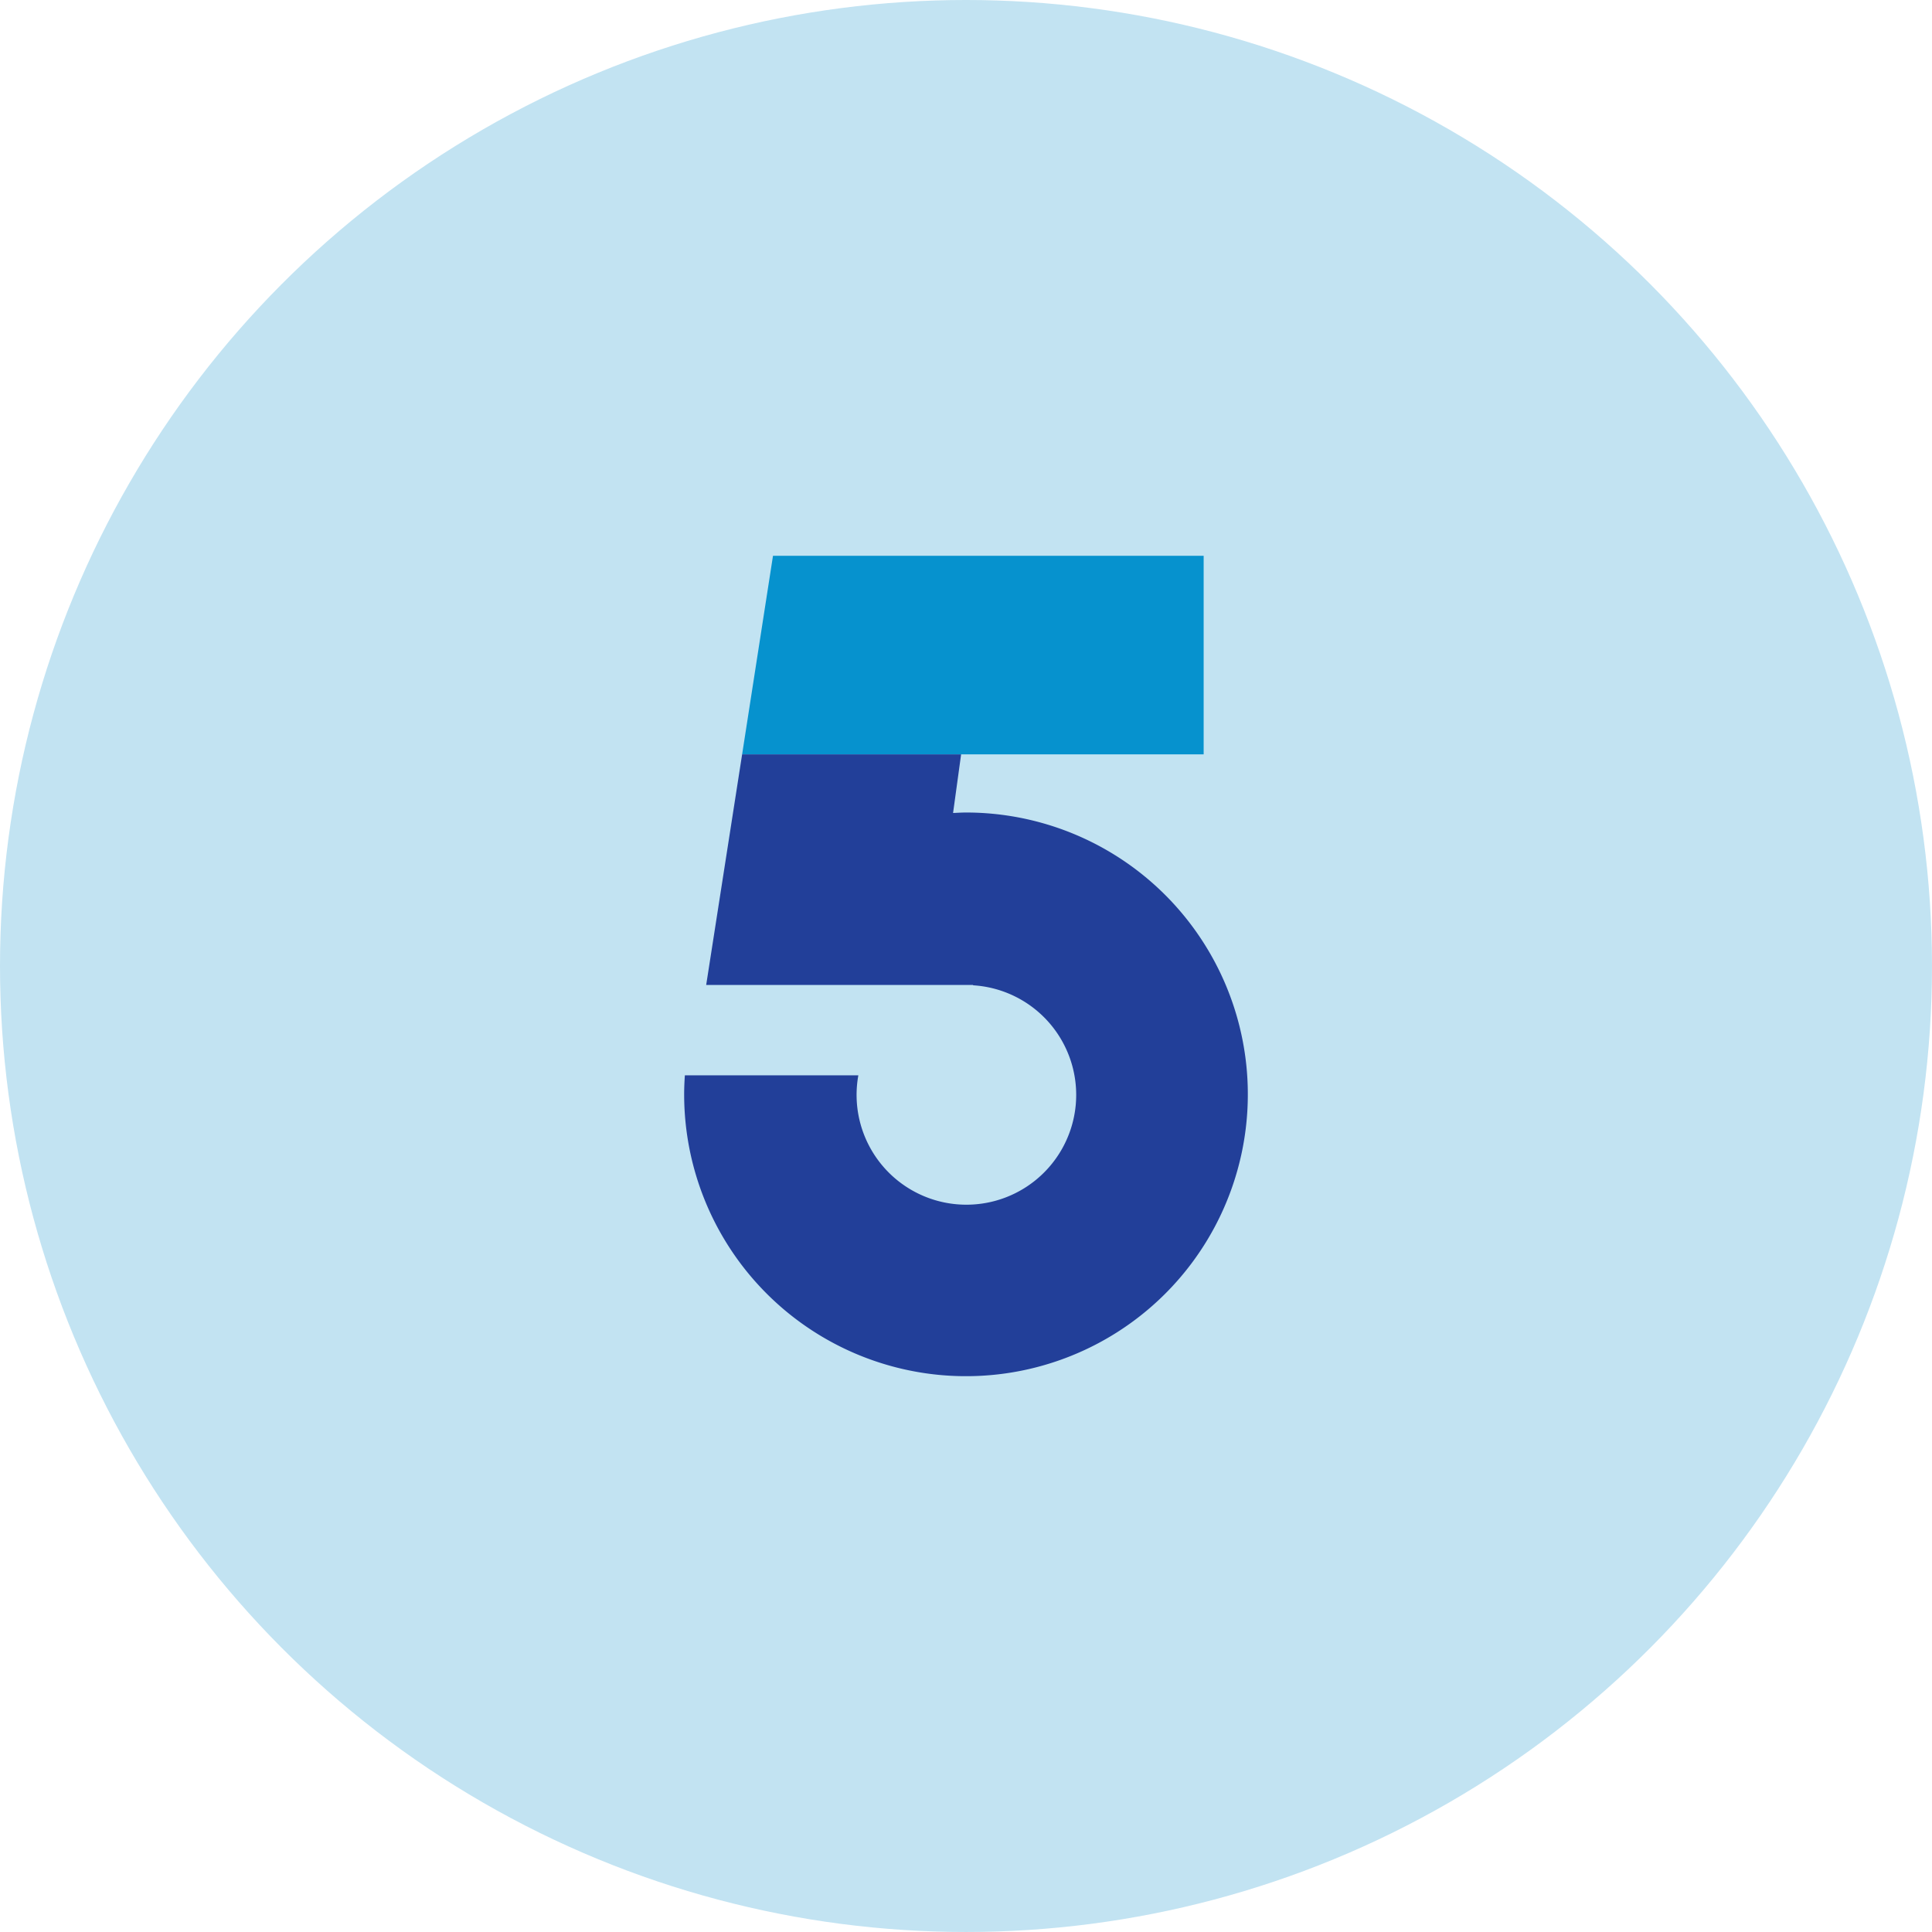
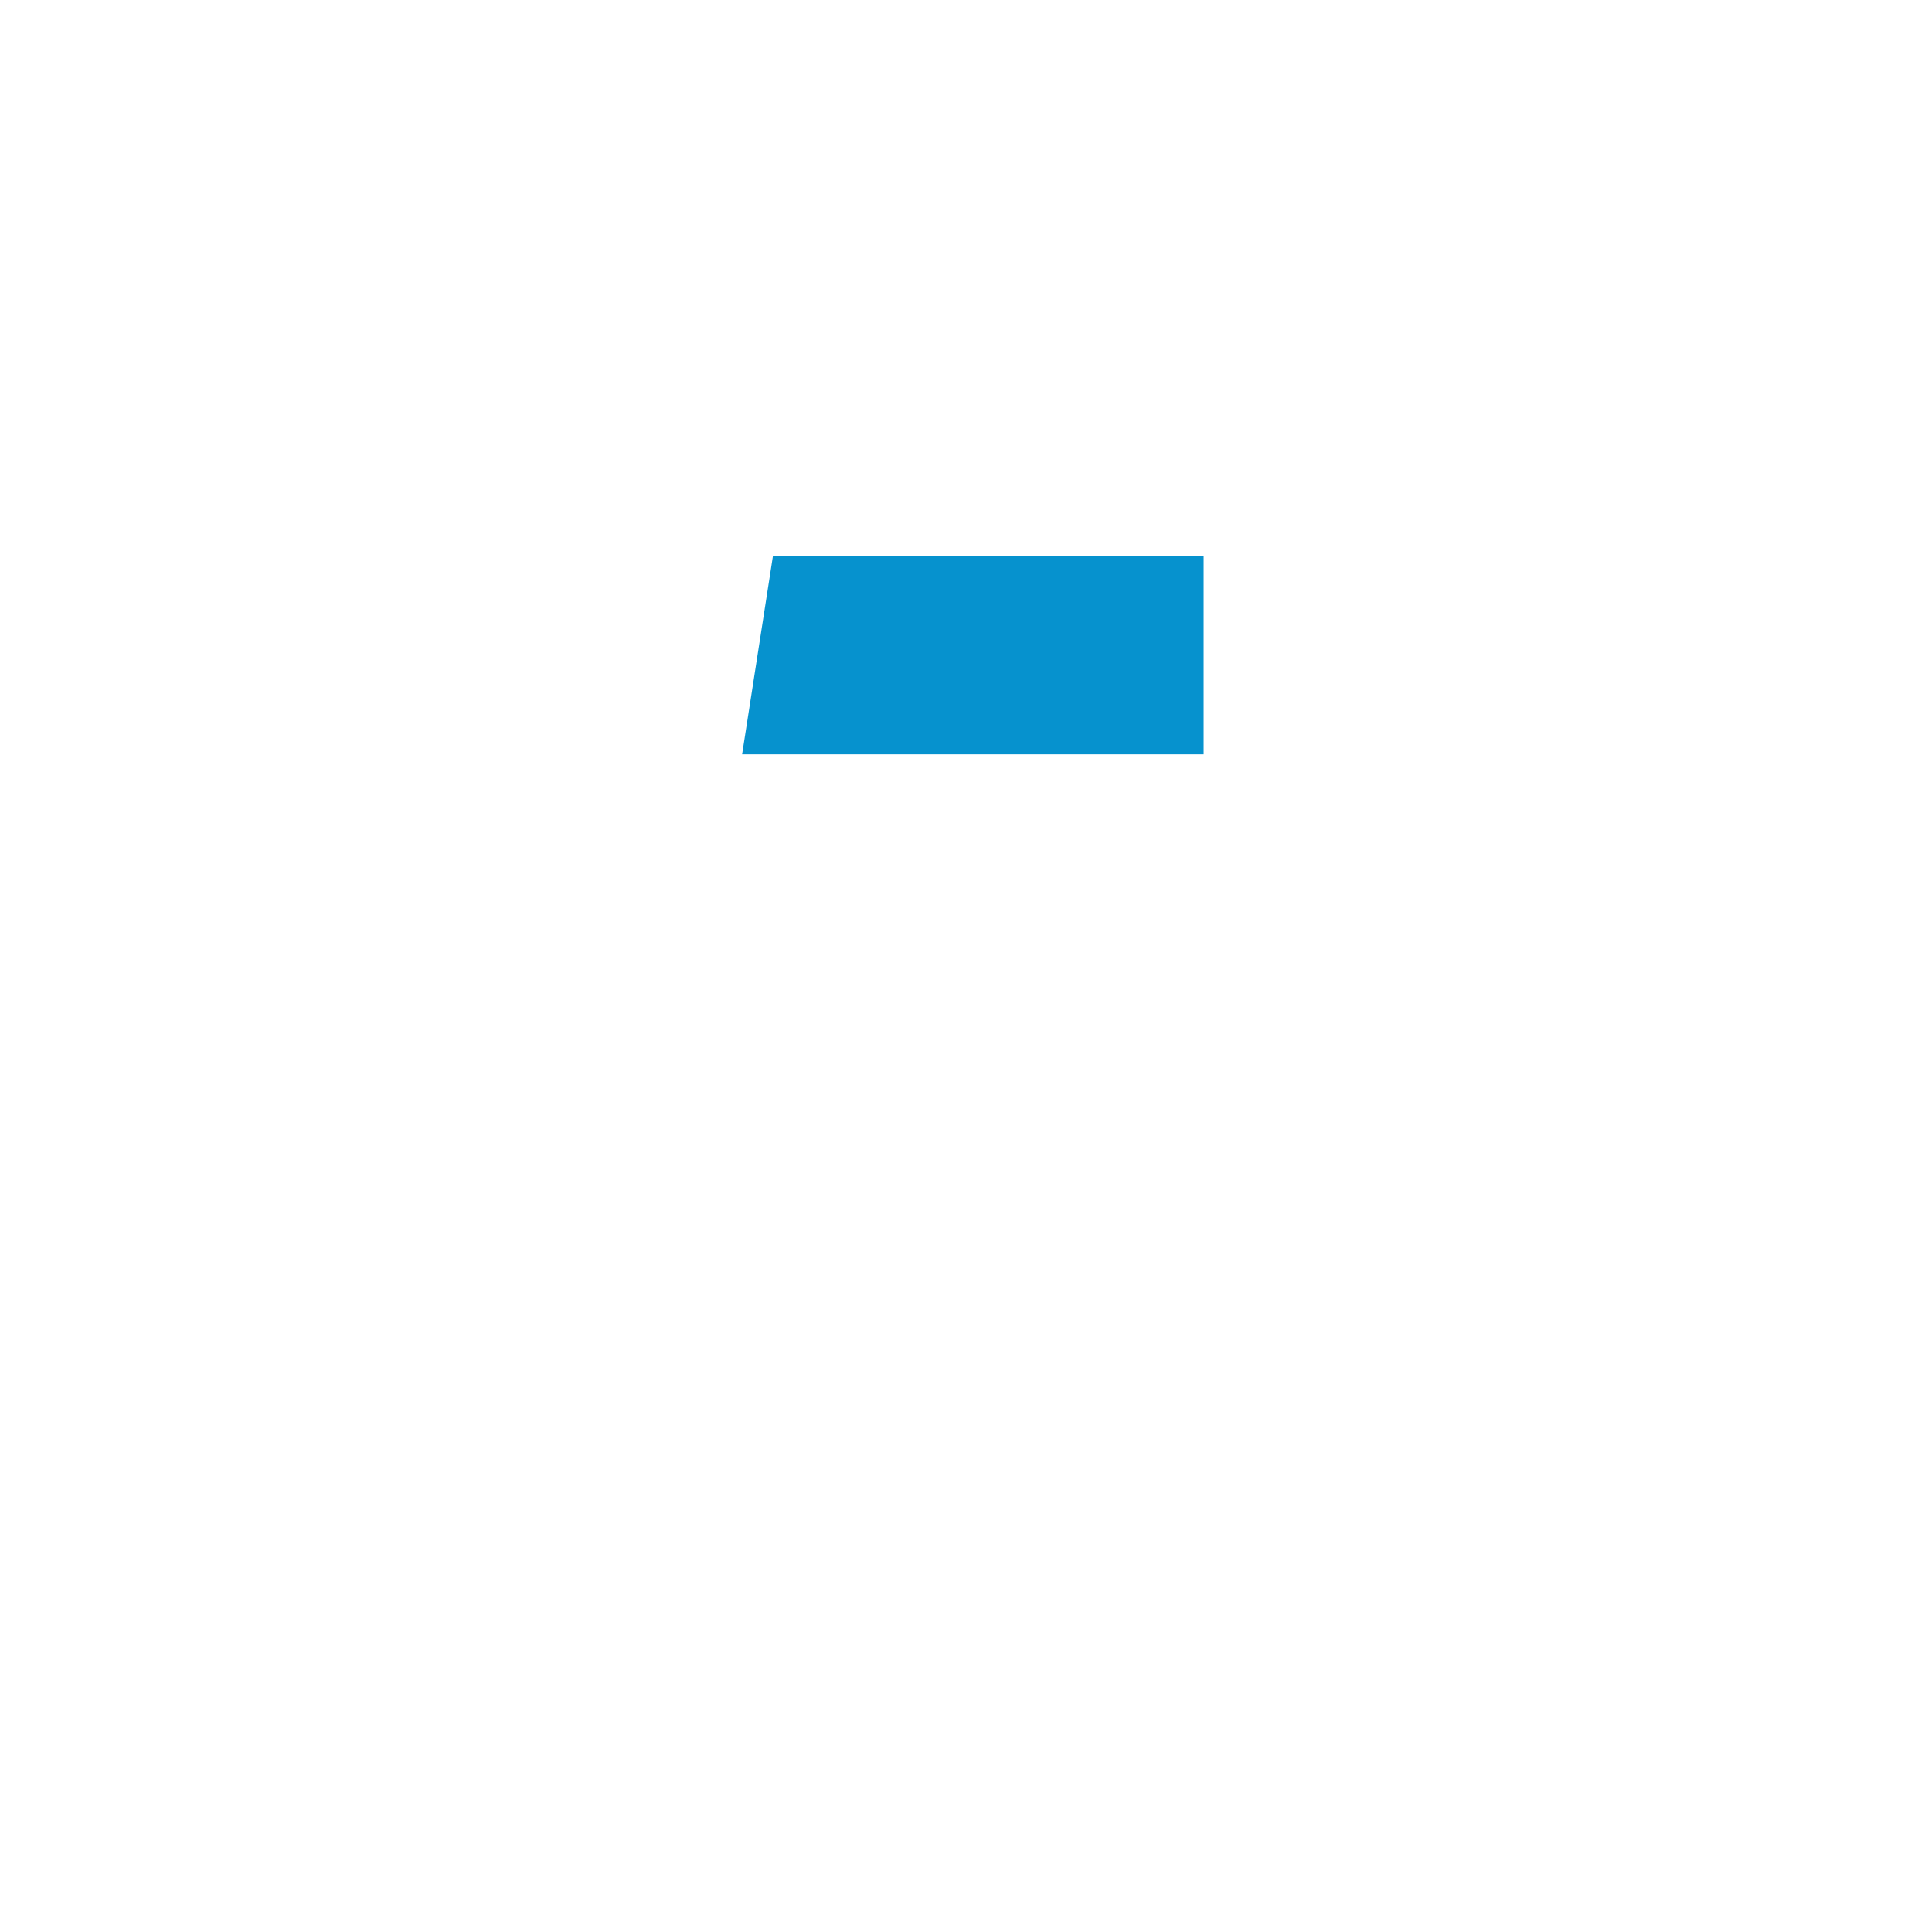
<svg xmlns="http://www.w3.org/2000/svg" width="159.323" height="159.323" viewBox="0 0 159.323 159.323">
  <g transform="translate(-616.609 -304.146)">
-     <circle cx="79.661" cy="79.661" r="79.661" transform="translate(616.609 304.146)" fill="#c2e3f2" />
    <path d="M680.354,349.98h35.515v16.373h-38.06Z" fill="#0692ce" />
-     <path d="M696.27,371.15c-.359,0-.711.024-1.066.04l.664-4.837H677.809l-2.964,19.016h22.024l-.028.029a9.055,9.055,0,1,1-9.448,7.424H673.087c-.035.519-.059,1.042-.059,1.57A23.242,23.242,0,1,0,696.27,371.15Z" fill="#223f99" />
  </g>
</svg>